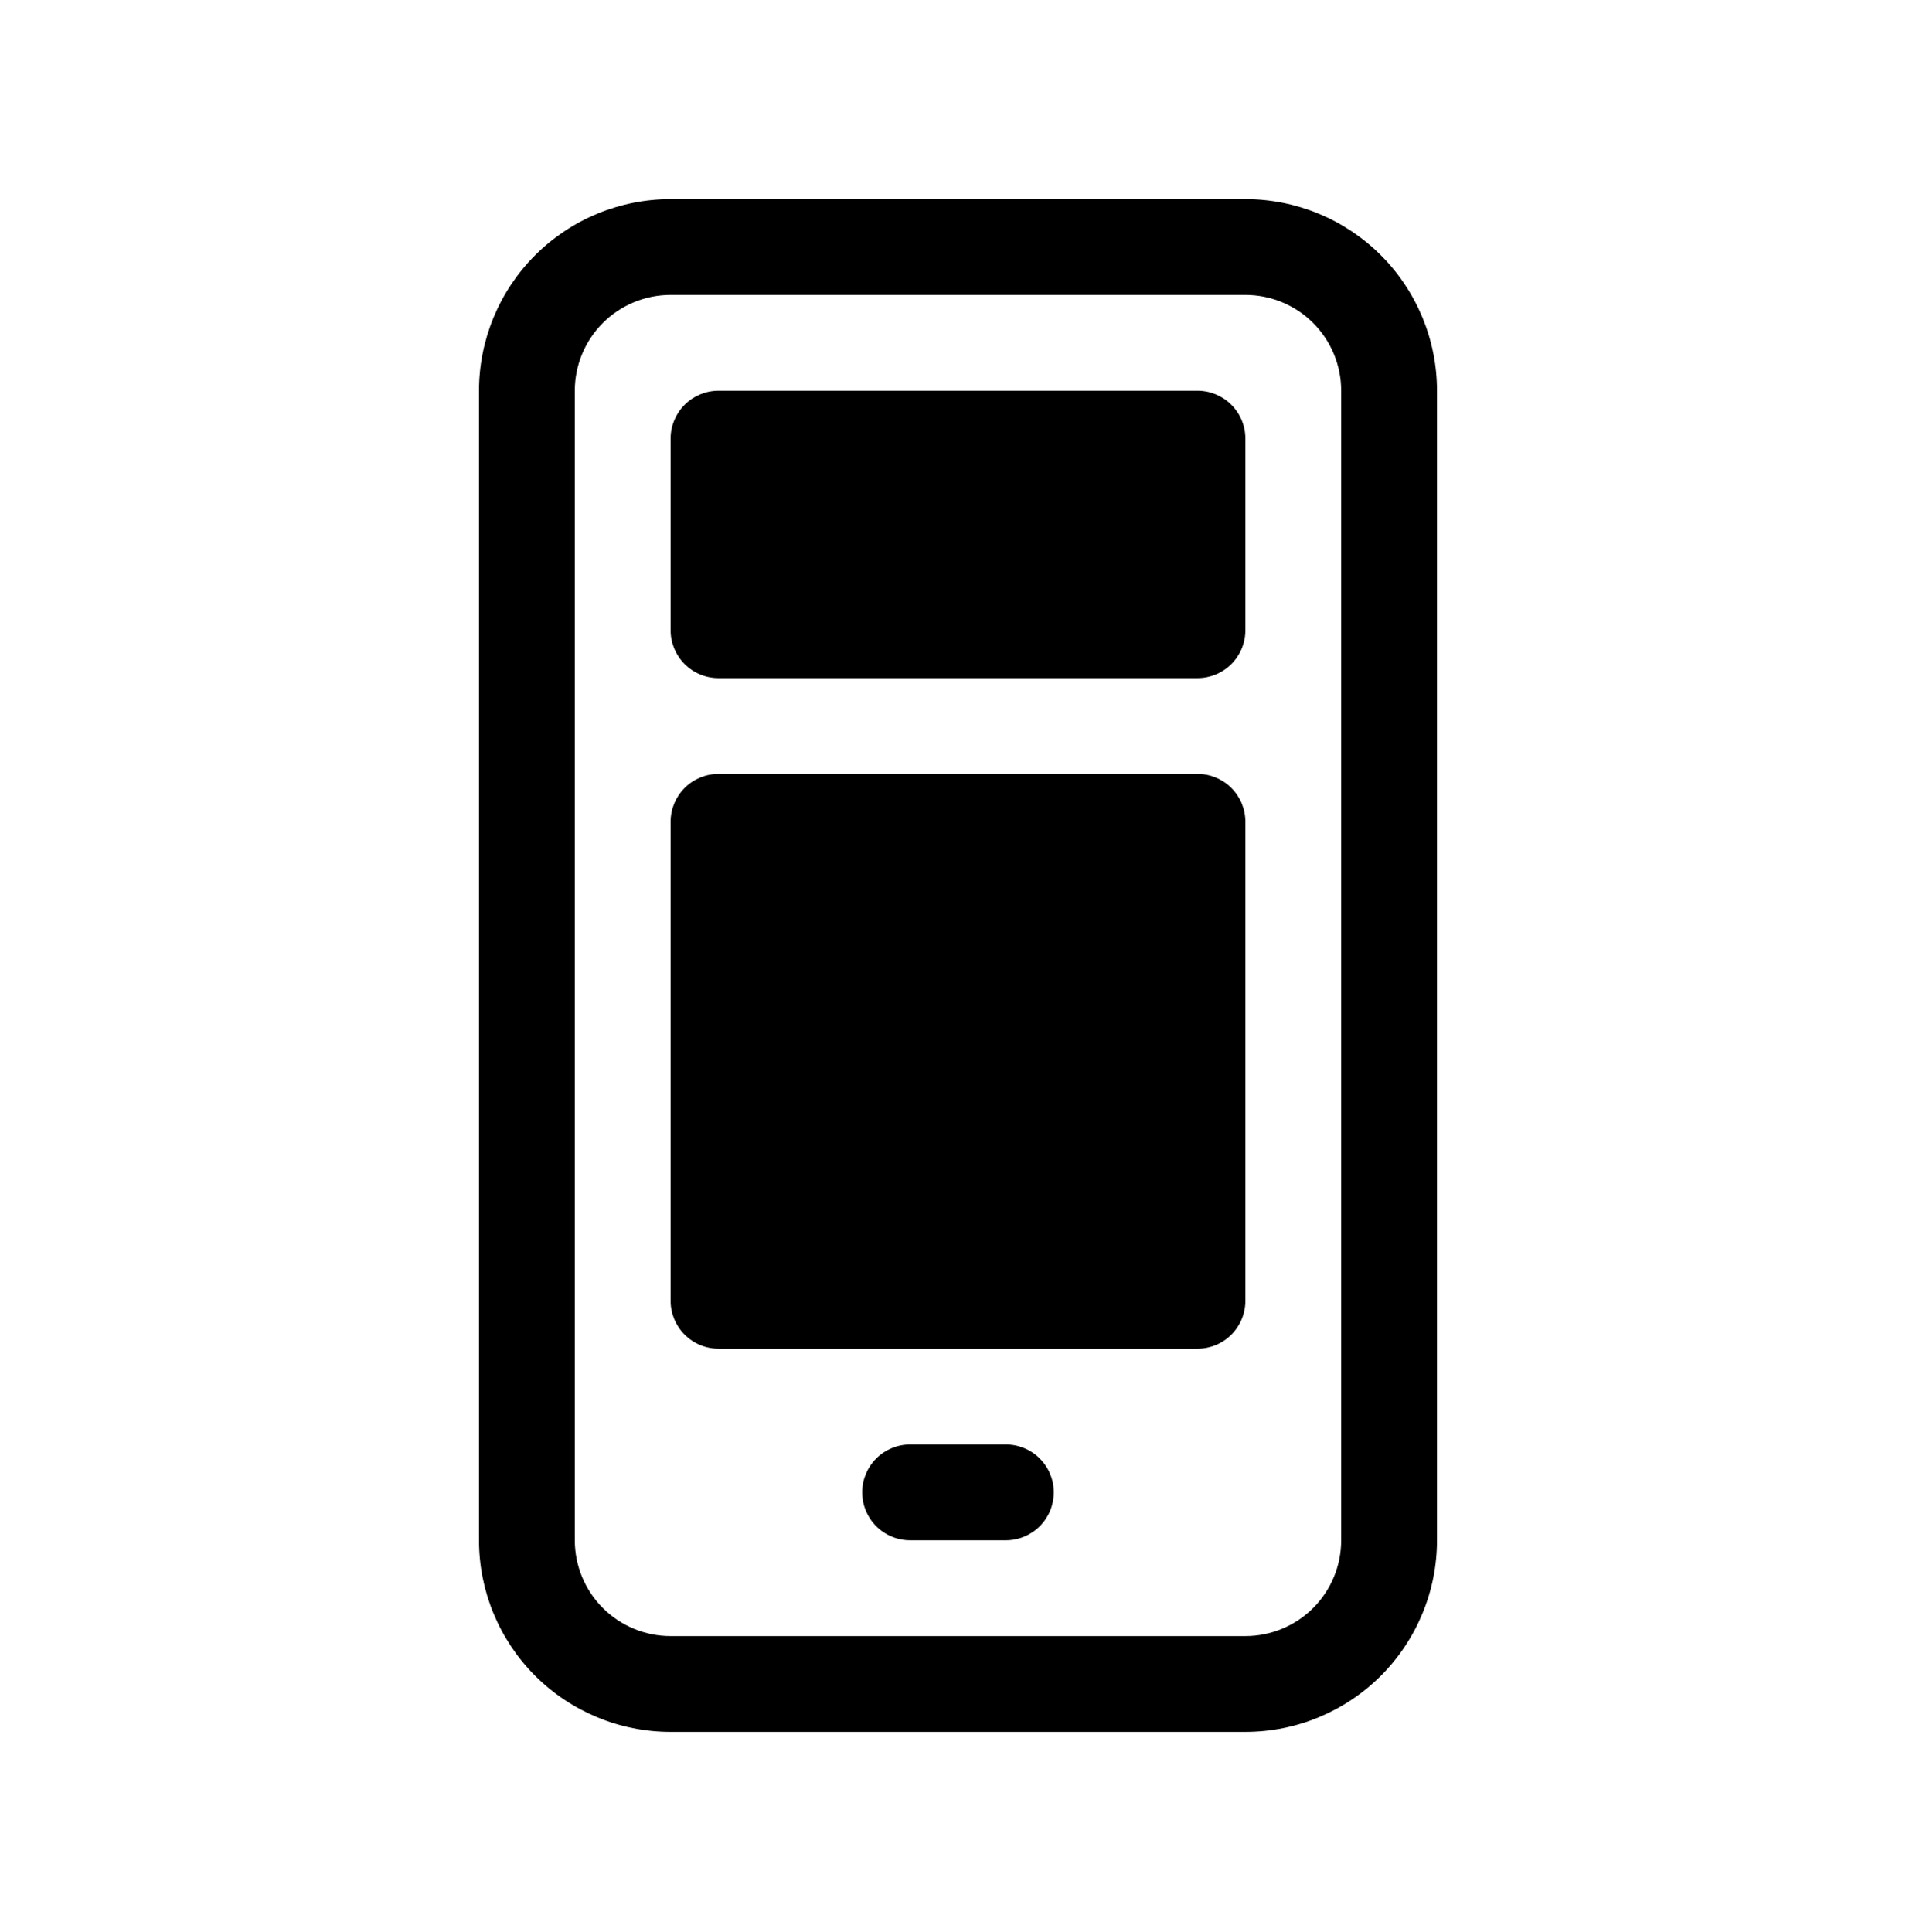
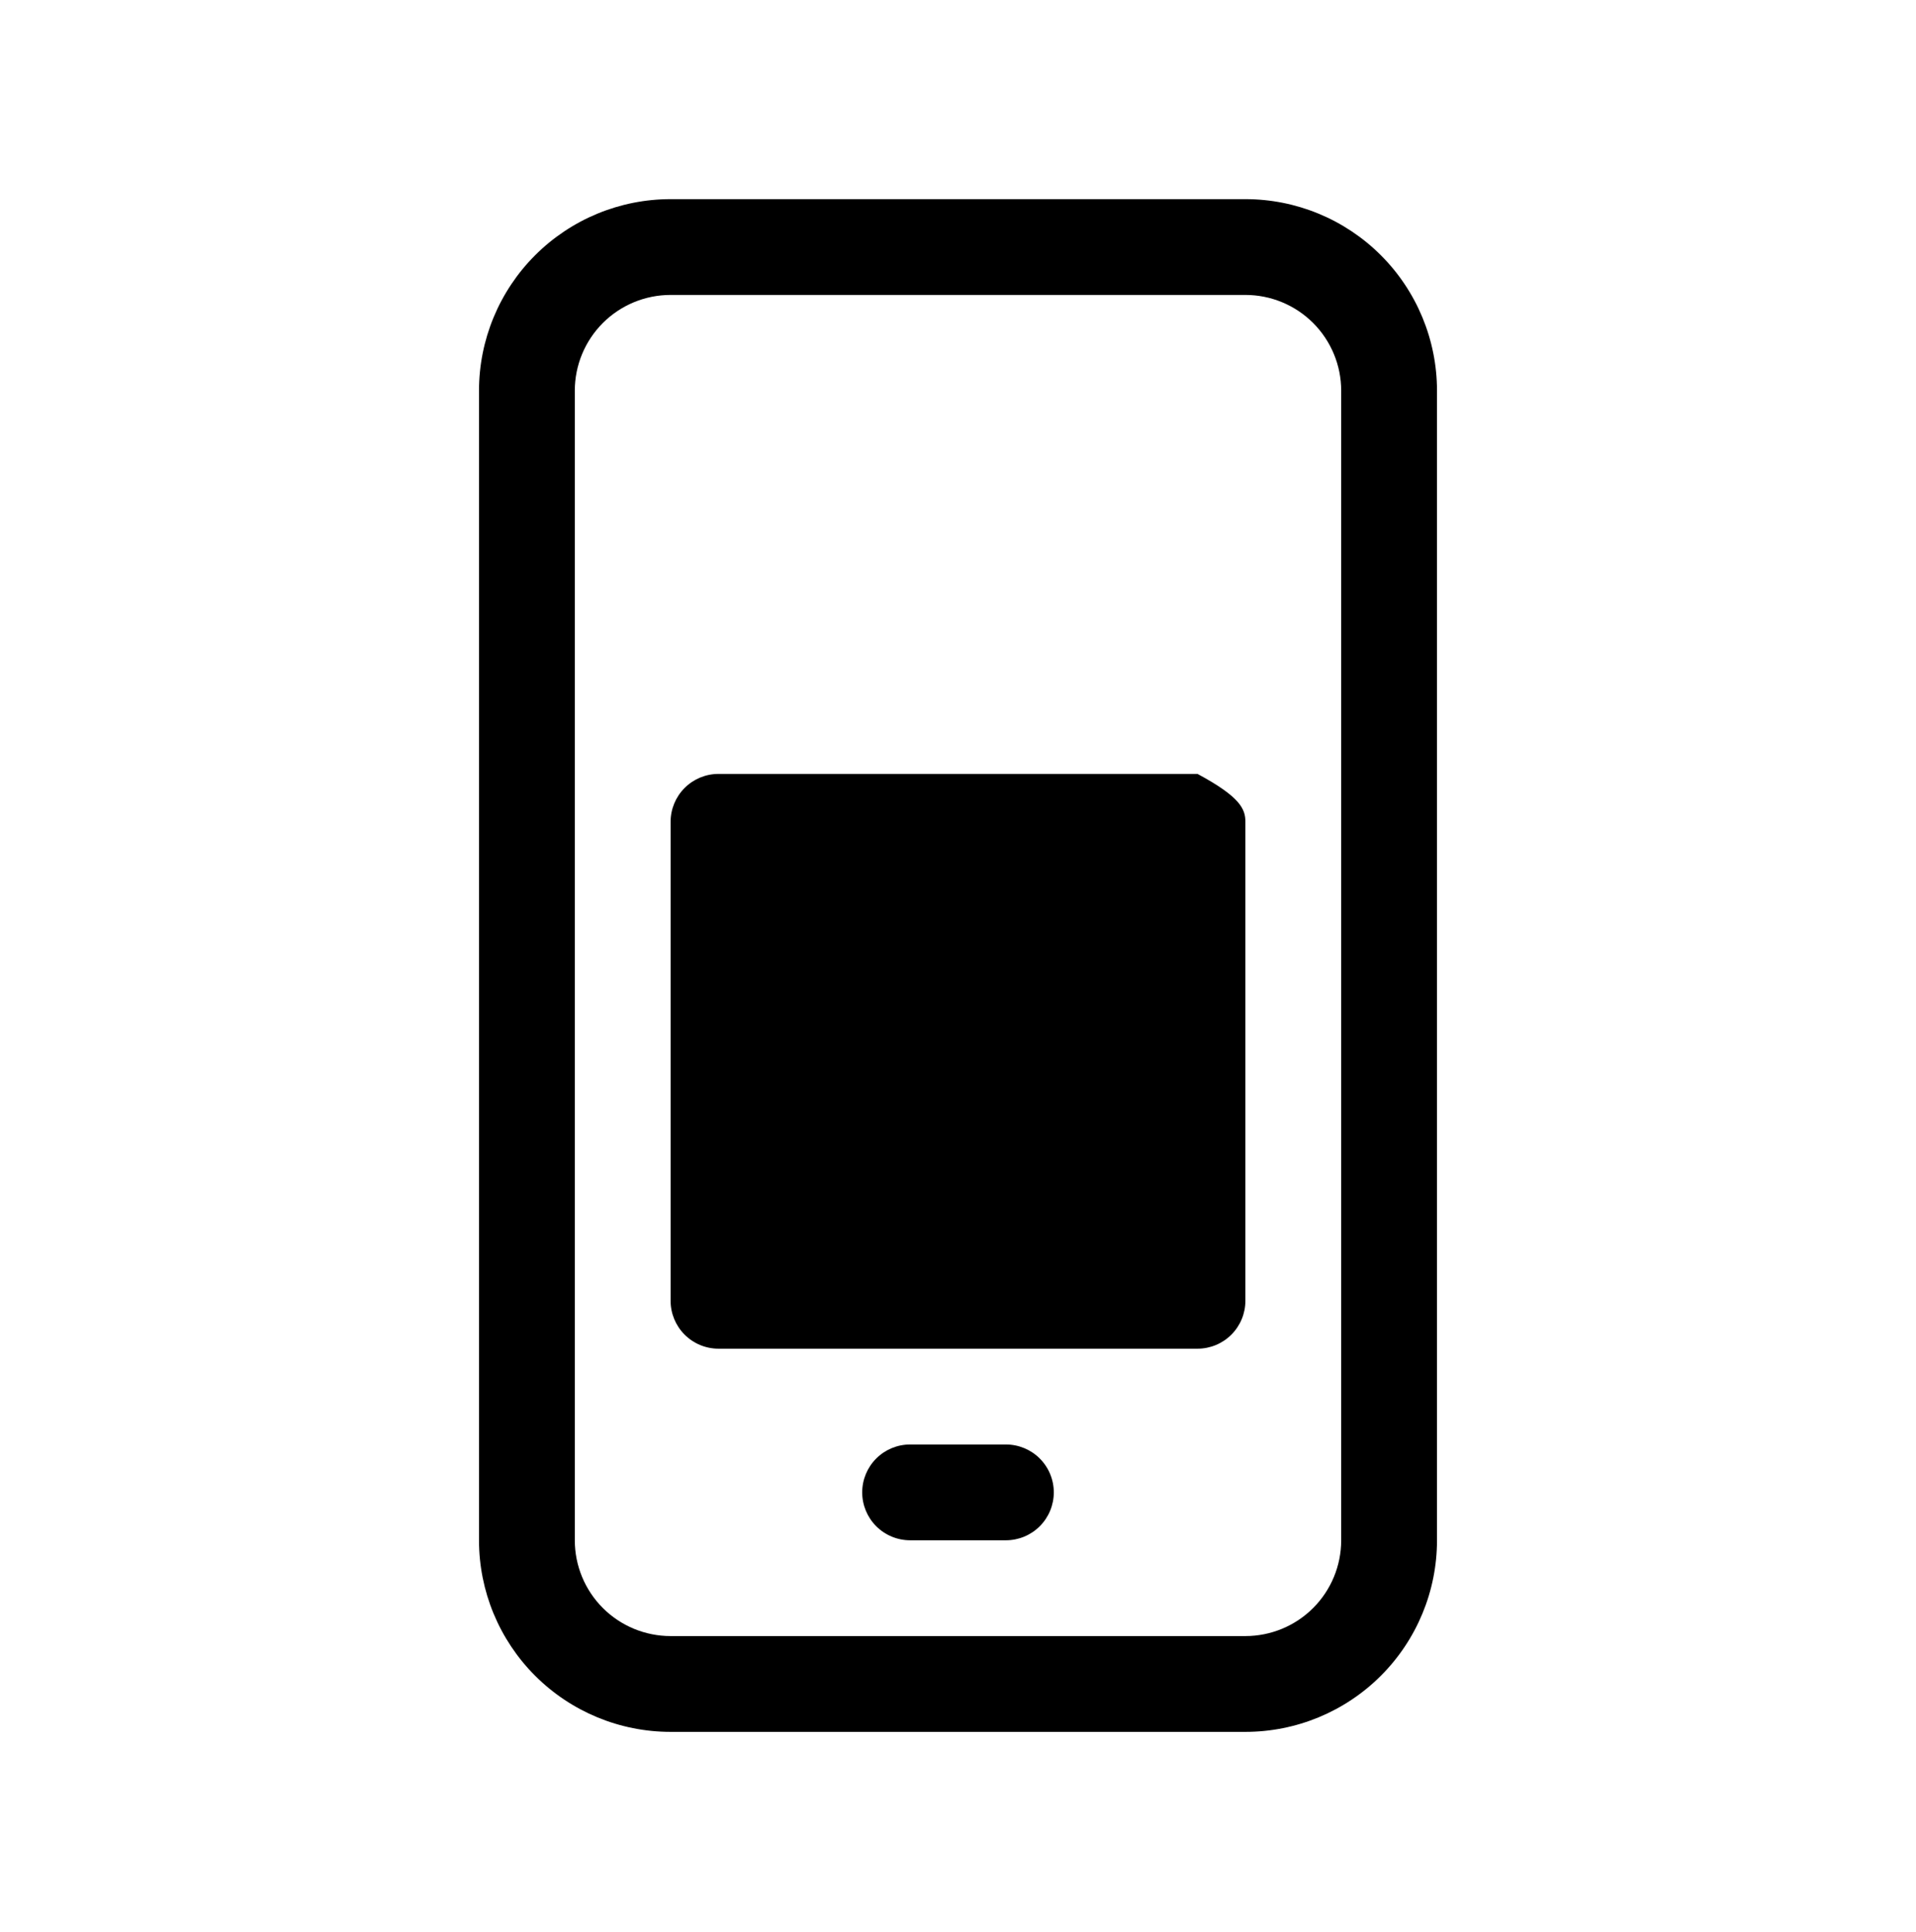
<svg xmlns="http://www.w3.org/2000/svg" width="120" height="121" viewBox="0 0 120 121" fill="none">
-   <path d="M45 24.473C44.204 24.473 43.441 24.789 42.879 25.352C42.316 25.914 42 26.677 42 27.473V39.473C42 40.269 42.316 41.032 42.879 41.594C43.441 42.157 44.204 42.473 45 42.473H75C75.796 42.473 76.559 42.157 77.121 41.594C77.684 41.032 78 40.269 78 39.473V27.473C78 26.677 77.684 25.914 77.121 25.352C76.559 24.789 75.796 24.473 75 24.473H45Z" fill="black" />
-   <path d="M42 51.473C42 50.678 42.316 49.914 42.879 49.352C43.441 48.789 44.204 48.473 45 48.473H75C75.796 48.473 76.559 48.789 77.121 49.352C77.684 49.914 78 50.678 78 51.473V81.473C78 82.269 77.684 83.032 77.121 83.594C76.559 84.157 75.796 84.473 75 84.473H45C44.204 84.473 43.441 84.157 42.879 83.594C42.316 83.032 42 82.269 42 81.473V51.473Z" fill="black" />
+   <path d="M42 51.473C42 50.678 42.316 49.914 42.879 49.352C43.441 48.789 44.204 48.473 45 48.473H75C77.684 49.914 78 50.678 78 51.473V81.473C78 82.269 77.684 83.032 77.121 83.594C76.559 84.157 75.796 84.473 75 84.473H45C44.204 84.473 43.441 84.157 42.879 83.594C42.316 83.032 42 82.269 42 81.473V51.473Z" fill="black" />
  <path d="M57 90.473C56.204 90.473 55.441 90.789 54.879 91.352C54.316 91.914 54 92.677 54 93.473C54 94.269 54.316 95.032 54.879 95.594C55.441 96.157 56.204 96.473 57 96.473H63C63.796 96.473 64.559 96.157 65.121 95.594C65.684 95.032 66 94.269 66 93.473C66 92.677 65.684 91.914 65.121 91.352C64.559 90.789 63.796 90.473 63 90.473H57Z" fill="black" />
  <path d="M42 12.473C38.817 12.473 35.765 13.737 33.515 15.988C31.264 18.238 30 21.291 30 24.473V96.473C30 99.656 31.264 102.708 33.515 104.958C35.765 107.209 38.817 108.473 42 108.473H78C81.183 108.473 84.235 107.209 86.485 104.958C88.736 102.708 90 99.656 90 96.473V24.473C90 21.291 88.736 18.238 86.485 15.988C84.235 13.737 81.183 12.473 78 12.473H42ZM36 24.473C36 22.882 36.632 21.356 37.757 20.23C38.883 19.105 40.409 18.473 42 18.473H78C79.591 18.473 81.117 19.105 82.243 20.23C83.368 21.356 84 22.882 84 24.473V96.473C84 98.064 83.368 99.591 82.243 100.716C81.117 101.841 79.591 102.473 78 102.473H42C40.409 102.473 38.883 101.841 37.757 100.716C36.632 99.591 36 98.064 36 96.473V24.473Z" fill="black" />
</svg>